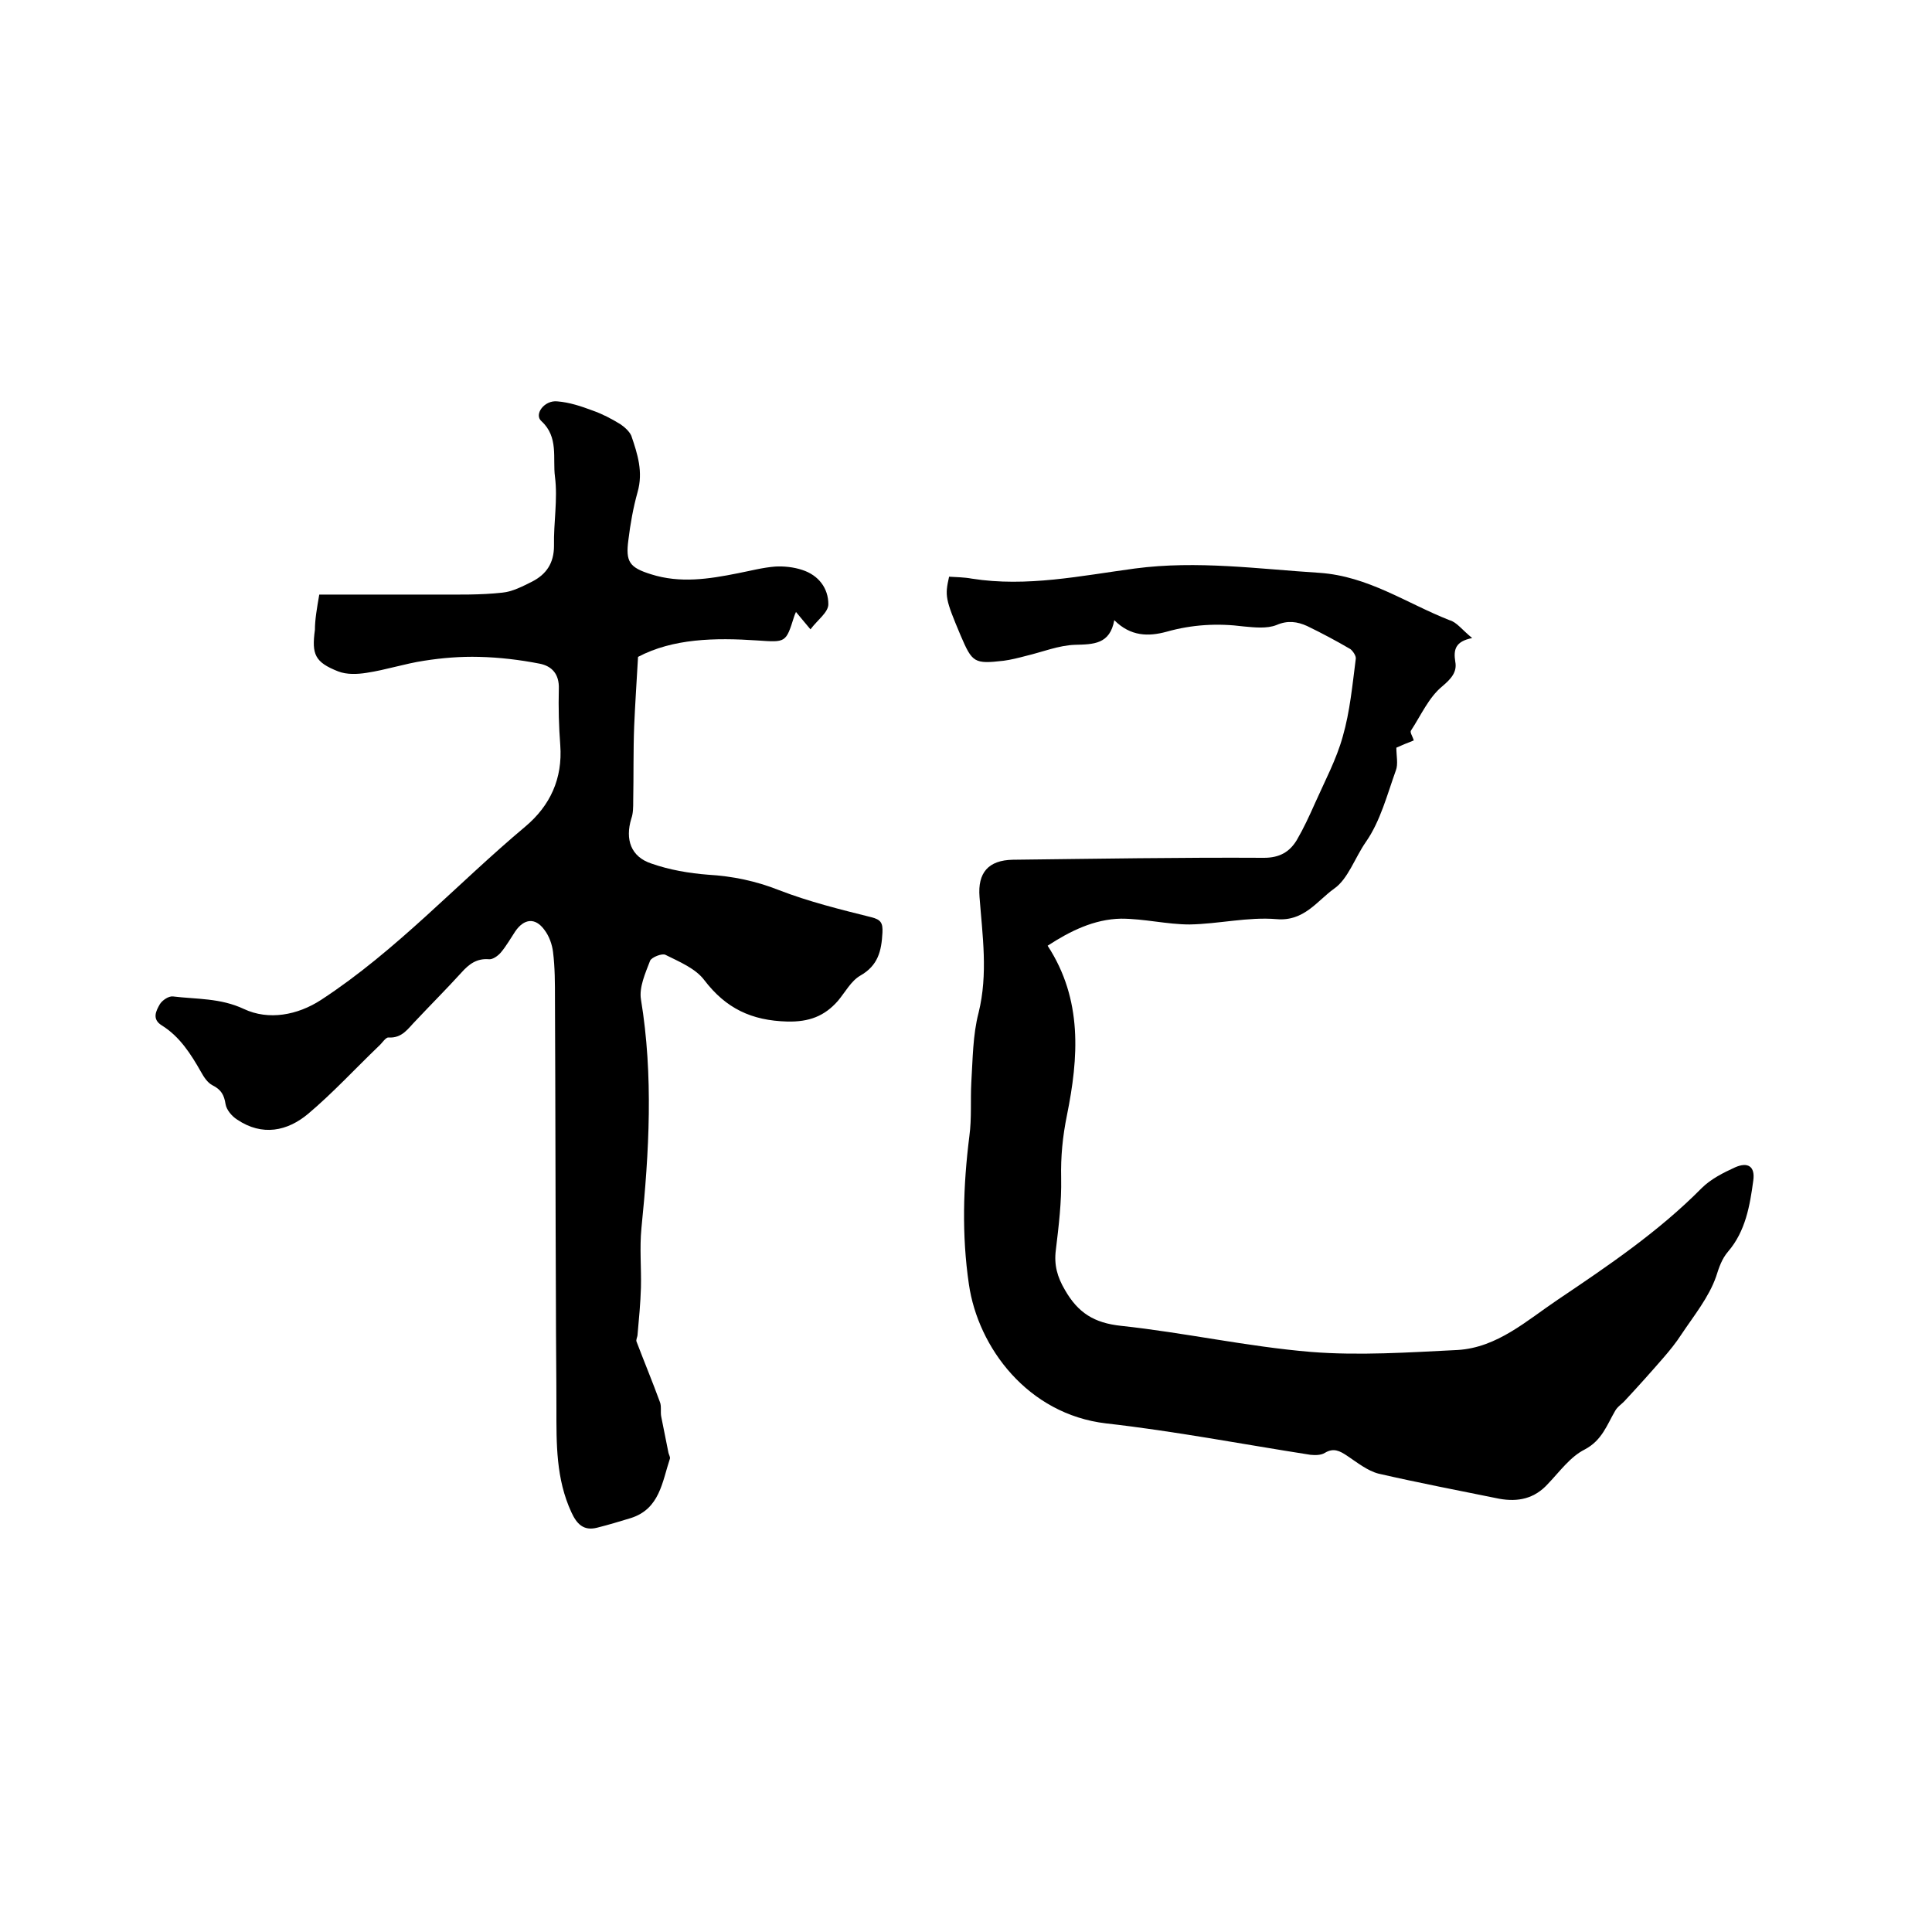
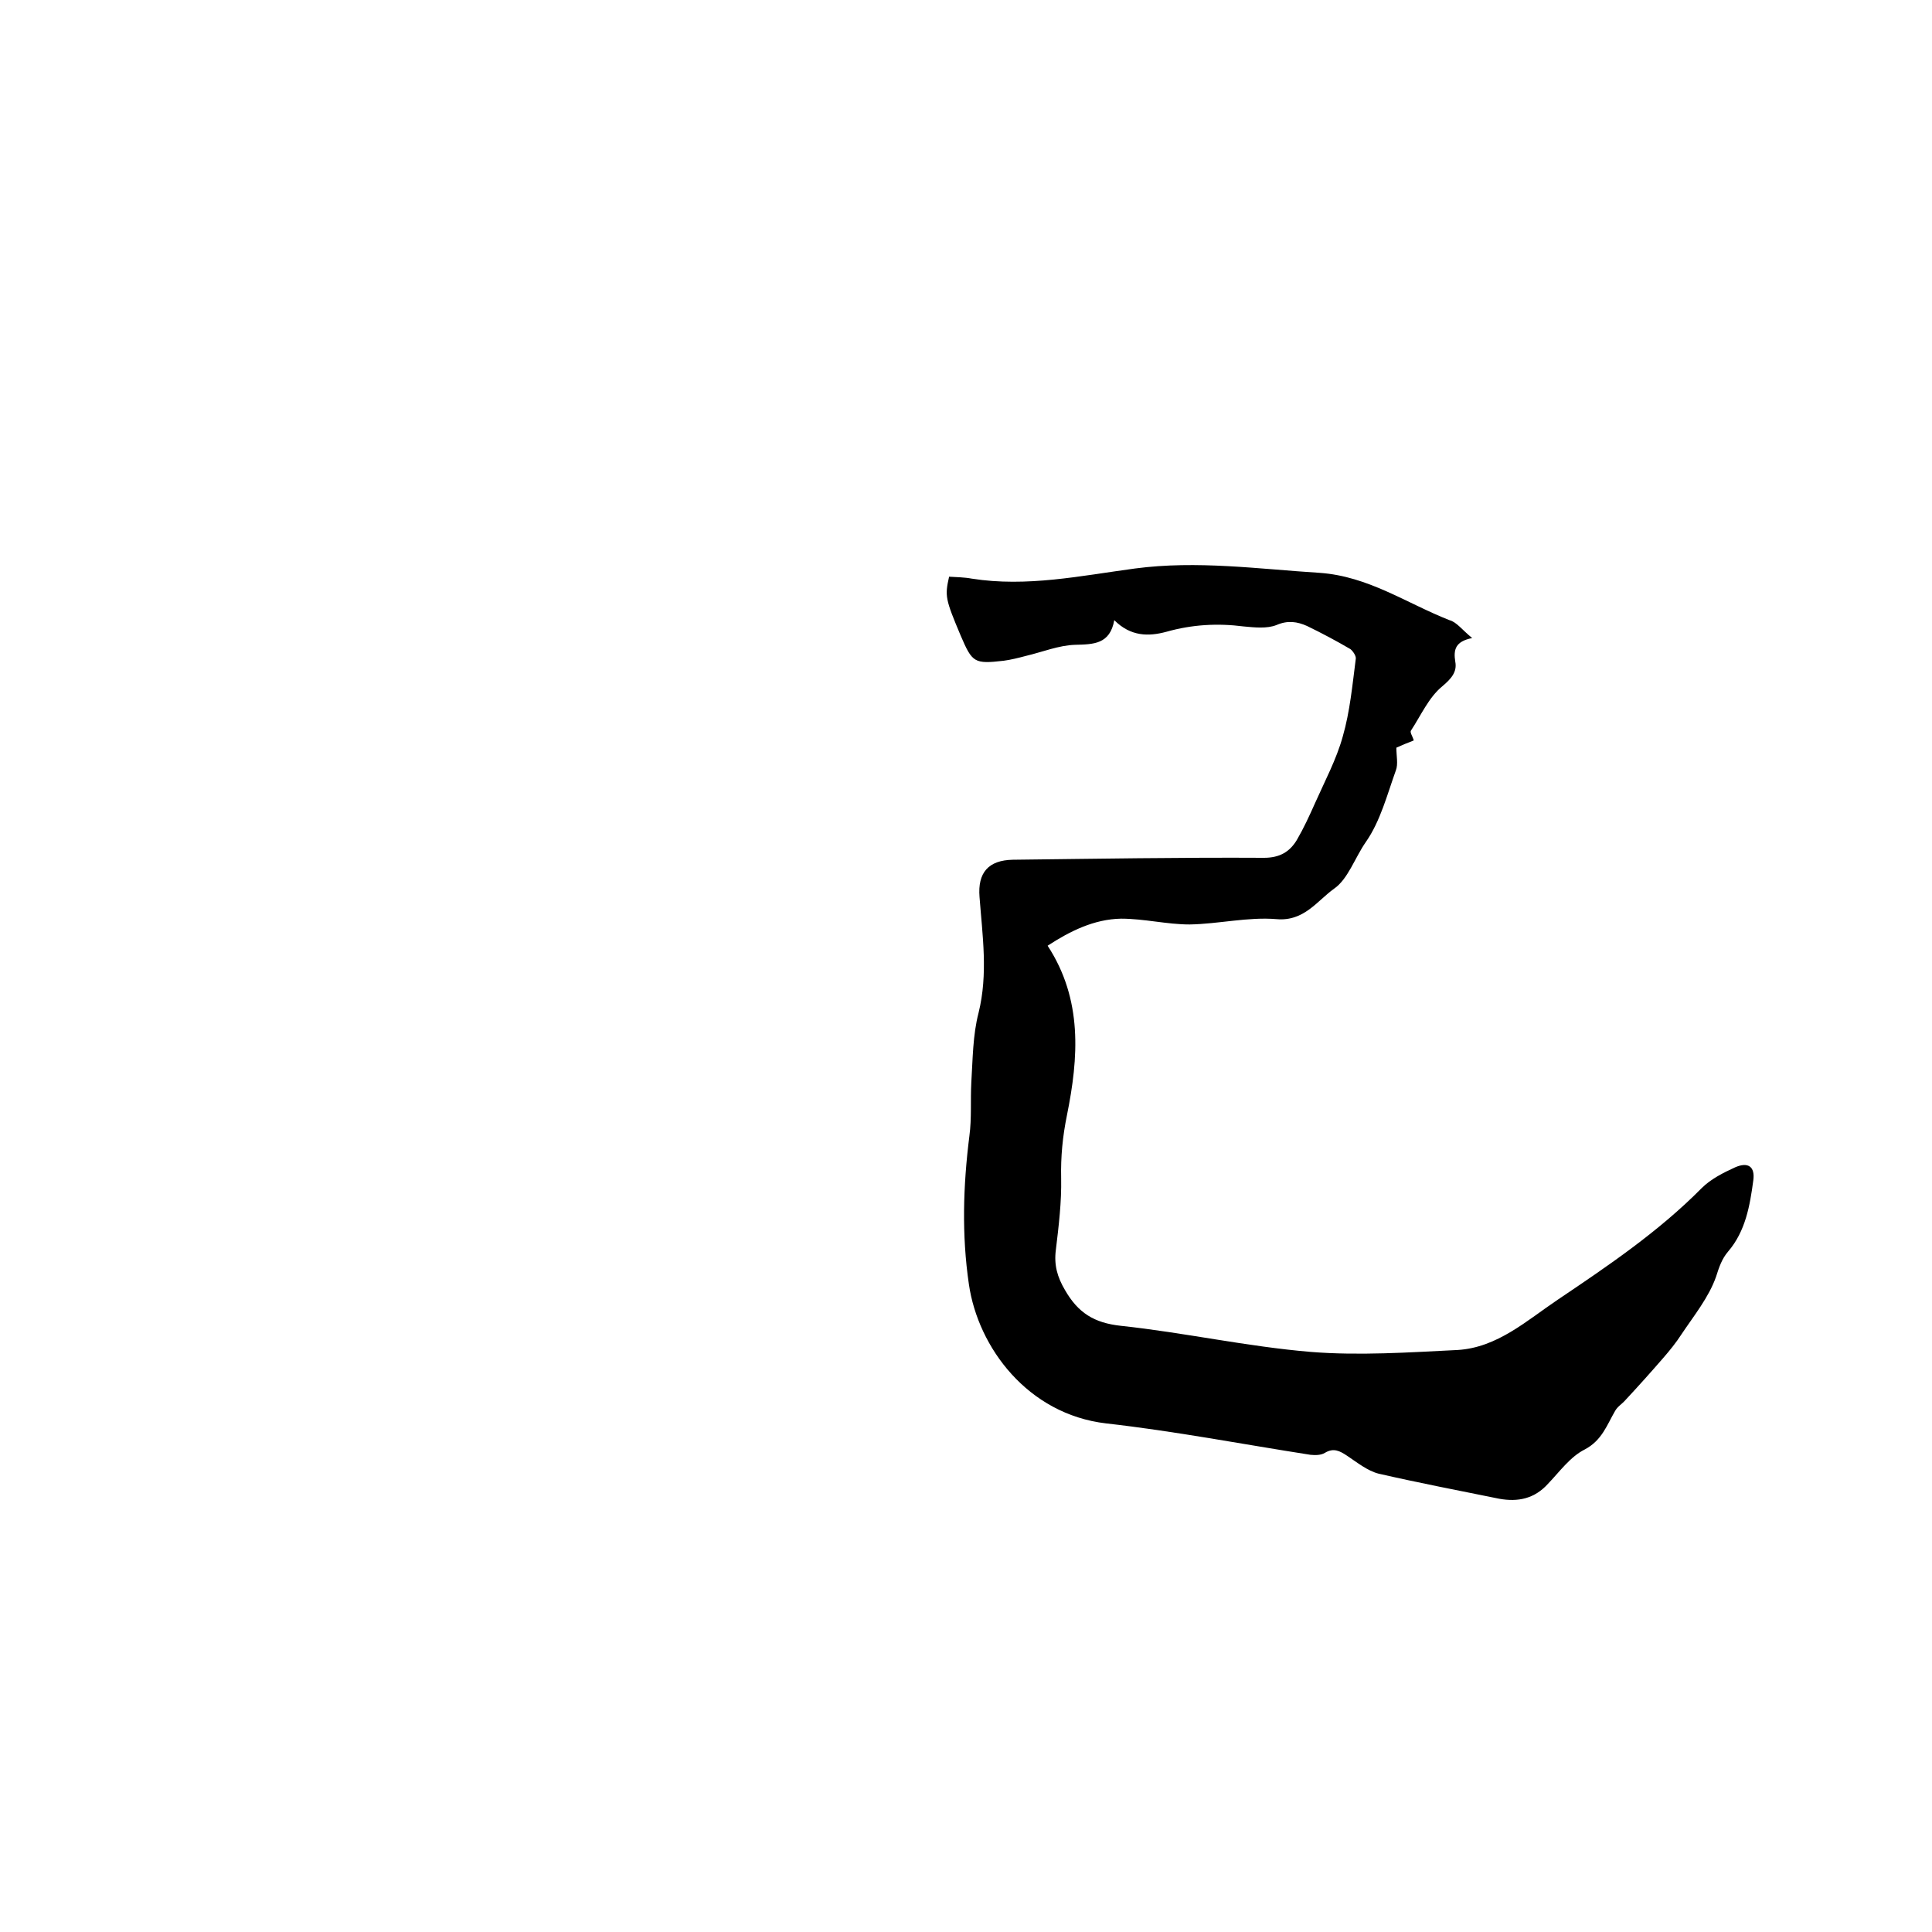
<svg xmlns="http://www.w3.org/2000/svg" enable-background="new 0 0 400 400" viewBox="0 0 400 400">
  <path d="m304.8 132.1c-3.5.7-3.9 2.4-3.5 4.9.4 2.1-.8 3.5-2.7 5.1-2.8 2.3-4.4 6-6.5 9.2-.2.4.4 1.2.6 2-1.3.5-2.5 1-3.6 1.5 0 1.7.4 3.4-.1 4.7-1.8 5-3.2 10.5-6.2 14.8-2.3 3.3-3.7 7.7-6.6 9.7-3.5 2.5-6.2 6.8-11.9 6.3-5.9-.5-12 1-18 1.1-4.7 0-9.4-1.2-14.2-1.2-5.6.1-10.6 2.6-15.2 5.6 7.3 11.2 6.4 23.2 4 35.1-.9 4.4-1.3 8.6-1.2 13 .1 5-.5 9.9-1.1 14.9-.4 3.1.3 5.6 1.9 8.3 2.7 4.7 6 6.8 11.6 7.4 13.1 1.4 26.1 4.3 39.3 5.4 10 .8 20.3.1 30.4-.4 8.2-.5 14.3-6.1 20.7-10.4 10.4-7 20.9-14.1 29.8-23.1 1.9-1.9 4.5-3.2 6.9-4.3 2.7-1.2 4.2-.2 3.8 2.7-.7 5.2-1.6 10.5-5.2 14.7-1.3 1.5-1.9 3.3-2.5 5.2-1.5 4.3-4.6 8.1-7.2 12-1.1 1.7-2.4 3.3-3.7 4.8-2.6 3-5.2 5.9-7.9 8.8-.7.8-1.6 1.3-2.1 2.2-1.7 2.9-2.7 6.1-6.3 8-3 1.5-5.2 4.6-7.6 7.1-2.8 3.1-6.2 3.8-10.1 3.1-8.4-1.7-16.7-3.3-25-5.2-2.3-.6-4.4-2.3-6.5-3.7-1.5-1-2.8-1.7-4.6-.6-.8.5-2 .5-3 .4-14.1-2.2-28.1-4.9-42.3-6.5-16.2-1.9-26.5-15.7-28.4-28.8-1.5-10.2-1.2-20.4.1-30.7.5-3.7.2-7.4.4-11.1.3-4.8.3-9.8 1.5-14.4 2-8.1.8-16 .2-24-.4-5 1.8-7.6 6.9-7.7 17.3-.2 34.7-.5 52-.4 3.2 0 5.3-1.2 6.8-3.7 1.4-2.4 2.6-5 3.8-7.7 2-4.5 4.4-9 5.7-13.7 1.5-5.2 2-10.7 2.7-16.1.1-.6-.6-1.6-1.1-2-2.9-1.7-5.9-3.3-9-4.8-2-.9-4-1.2-6.3-.2-2 .8-4.6.5-6.8.3-5.4-.7-10.7-.4-16 1.1-3.7 1-7.4 1-10.8-2.4-.9 5-4.3 5-8.1 5.1-3.4.1-6.8 1.5-10.2 2.3-1.5.4-3.1.8-4.6 1-6.1.7-6.5.4-8.9-5.2-3.2-7.6-3.3-8.2-2.4-12.2 1.5.1 3.1.1 4.7.4 11.4 1.8 22.6-.6 33.8-2.1 12.9-1.7 25.5.1 38.2.9 10.1.7 18 6.3 26.9 9.8 1.5.4 2.6 2 4.7 3.7z" />
-   <path d="m66.1 123.1h24.3c4.5 0 9.1.1 13.6-.4 2.1-.2 4.2-1.3 6.2-2.3 2.9-1.5 4.5-3.8 4.5-7.4-.1-4.8.8-9.6.2-14.3-.5-3.8.8-8.2-2.8-11.5-1.6-1.4.6-4.4 3.3-4.1 2.5.2 4.9 1 7.3 1.9 2 .7 3.9 1.7 5.7 2.8.9.6 1.9 1.5 2.3 2.4 1.3 3.8 2.5 7.5 1.3 11.7-.9 3.2-1.5 6.6-1.9 9.9-.6 4.5.2 5.7 4.7 7.1 6 1.9 11.9 1 17.9-.2 2.6-.5 5.2-1.2 7.8-1.4 1.8-.1 3.8.1 5.6.7 3.4 1.1 5.4 3.8 5.4 7.1 0 1.7-2.3 3.3-3.7 5.2-1.2-1.4-1.9-2.3-3-3.6-.2.4-.3.7-.4 1-1.7 5.4-1.7 5.3-7.6 4.9-8.8-.6-17.5-.4-24.7 3.4-.3 5.2-.6 9.7-.8 14.3-.2 5.2-.1 10.4-.2 15.5 0 1.3 0 2.6-.4 3.7-1.3 4.3-.1 7.9 4.2 9.3 3.7 1.3 7.8 2 11.7 2.3 5.1.3 9.9 1.3 14.7 3.2 6.2 2.4 12.7 4 19.1 5.6 2 .5 2.4 1.2 2.3 3.2-.2 3.8-.9 6.8-4.6 8.9-1.9 1.1-3.1 3.4-4.6 5.2-2.8 3.2-6 4.4-10.5 4.3-7.4-.2-12.7-2.7-17.2-8.6-1.8-2.4-5.2-3.8-8-5.2-.7-.4-2.9.5-3.2 1.2-1 2.6-2.3 5.5-1.9 8 2.6 15.8 1.7 31.6.1 47.4-.4 4.1 0 8.2-.1 12.3-.1 3.2-.4 6.4-.7 9.7 0 .5-.4 1.1-.2 1.5 1.6 4.2 3.3 8.3 4.8 12.4.4.9.1 2.1.3 3.1l1.5 7.5c.1.4.4.9.3 1.2-1.6 4.8-2.1 10.4-8.1 12.3-2.3.7-4.6 1.4-7 2-2.8.7-4.2-.8-5.3-3.2-3.2-6.9-3.1-14.2-3.1-21.5 0-7-.1-13.9-.1-20.9-.1-21.3-.1-42.5-.2-63.8 0-3.3 0-6.6-.4-9.8-.2-1.6-.8-3.3-1.8-4.6-1.9-2.6-4.2-2.3-6 .3-1 1.5-1.9 3.1-3 4.4-.6.7-1.7 1.5-2.5 1.4-2.5-.2-4.1 1-5.7 2.8-3.1 3.4-6.3 6.6-9.4 9.9-1.6 1.6-2.8 3.7-5.7 3.5-.6 0-1.3 1.2-2 1.8-4.9 4.7-9.5 9.7-14.6 14-4.3 3.6-9.5 4.7-14.7 1.2-1.1-.7-2.2-2-2.4-3.2-.3-1.9-.9-3-2.7-3.9-1-.5-1.8-1.7-2.4-2.8-2.1-3.7-4.4-7.3-8.1-9.6-2.1-1.3-1.2-3-.4-4.4.5-.8 1.8-1.7 2.7-1.6 4.9.6 9.8.3 14.7 2.6 5.1 2.4 11.1 1.3 16-1.9 15.6-10.2 28.1-24 42.3-35.9 5.1-4.3 7.7-9.9 7.2-16.8-.3-3.9-.4-7.8-.3-11.7.1-3-1.4-4.7-4-5.2-4.1-.8-8.3-1.3-12.5-1.4-3.8-.1-7.6.2-11.4.8-4 .6-7.9 1.9-11.9 2.5-1.9.3-4.1.4-5.9-.3-4.8-1.9-5.5-3.5-4.8-8.6 0-2.1.4-4.4.9-7.3z" />
</svg>